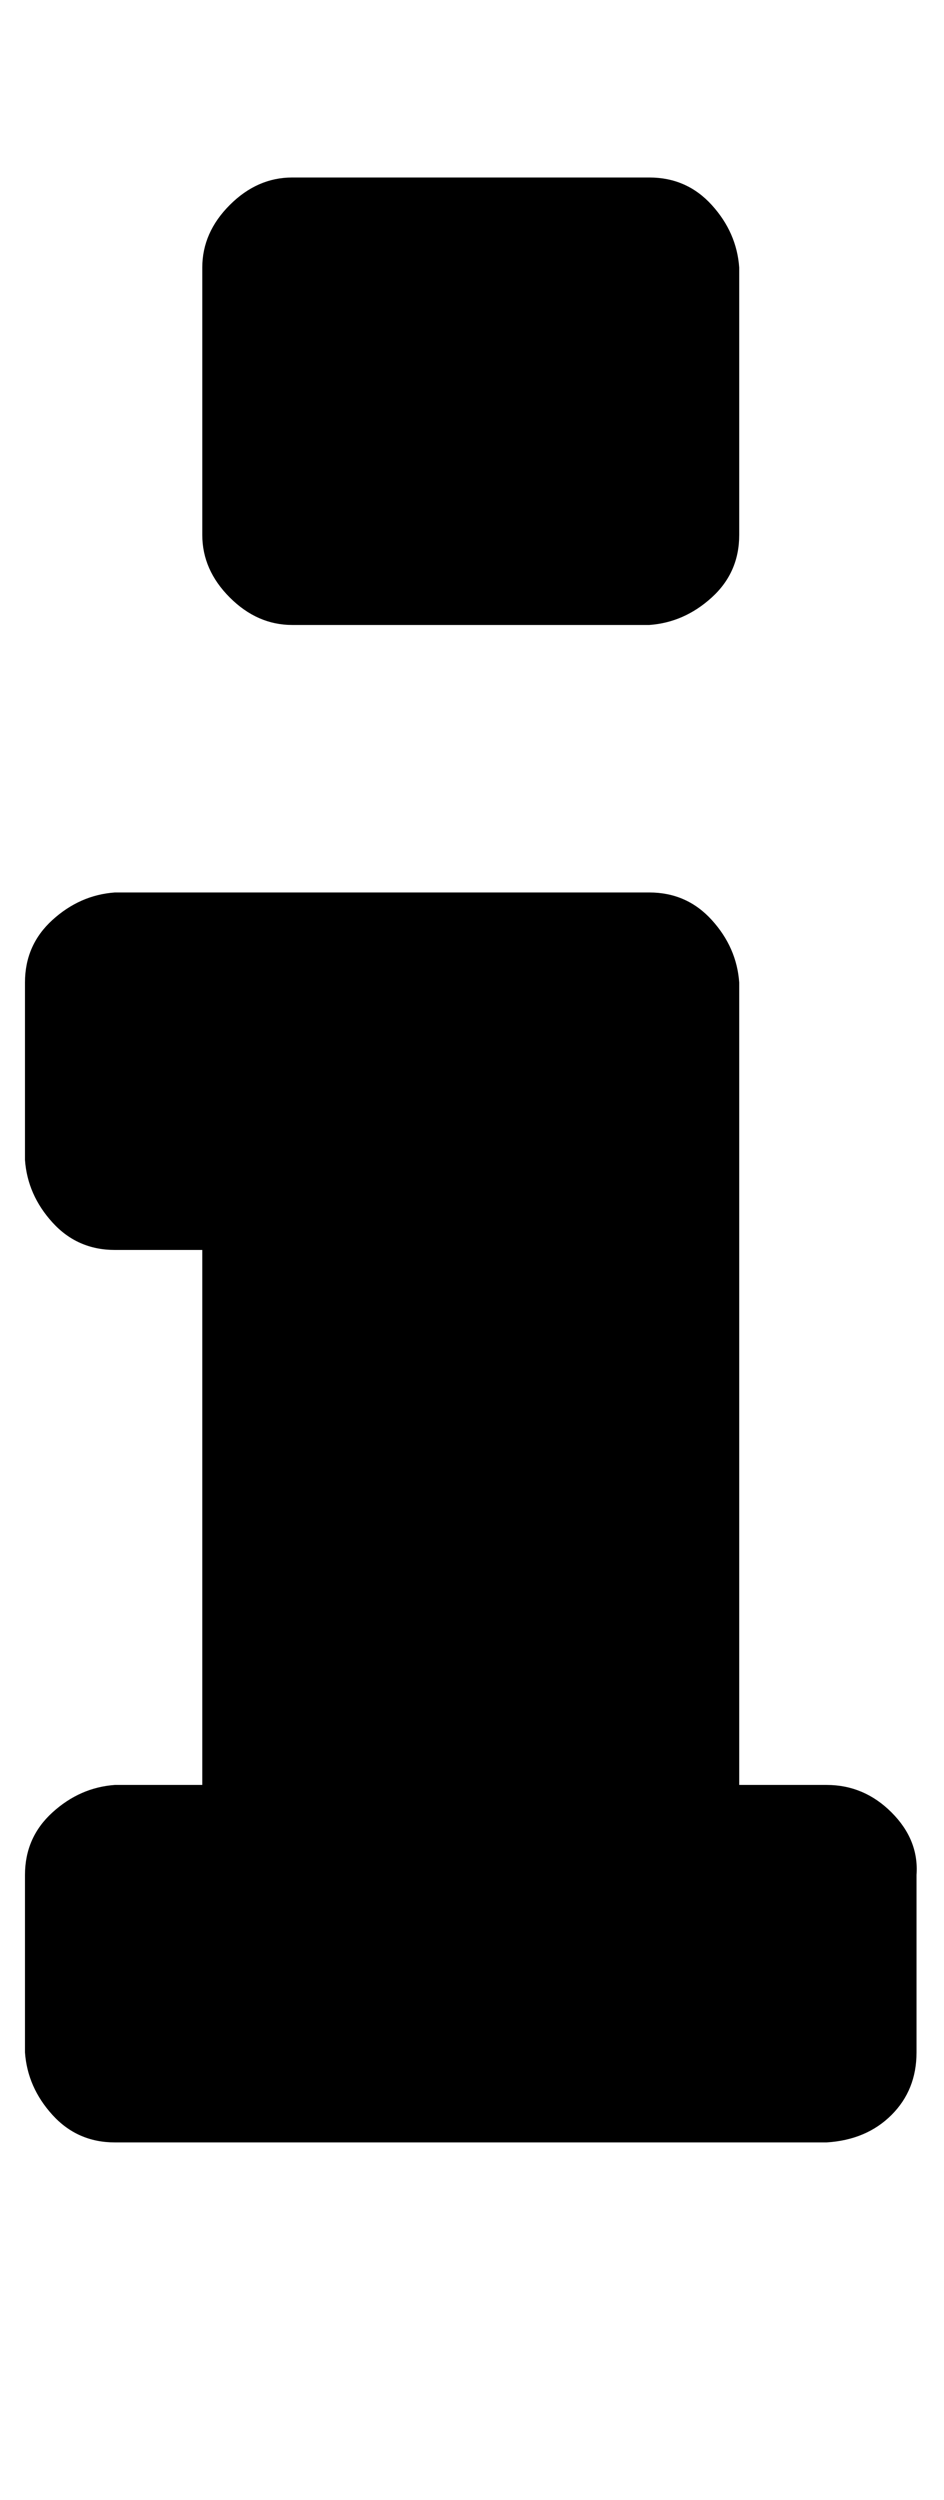
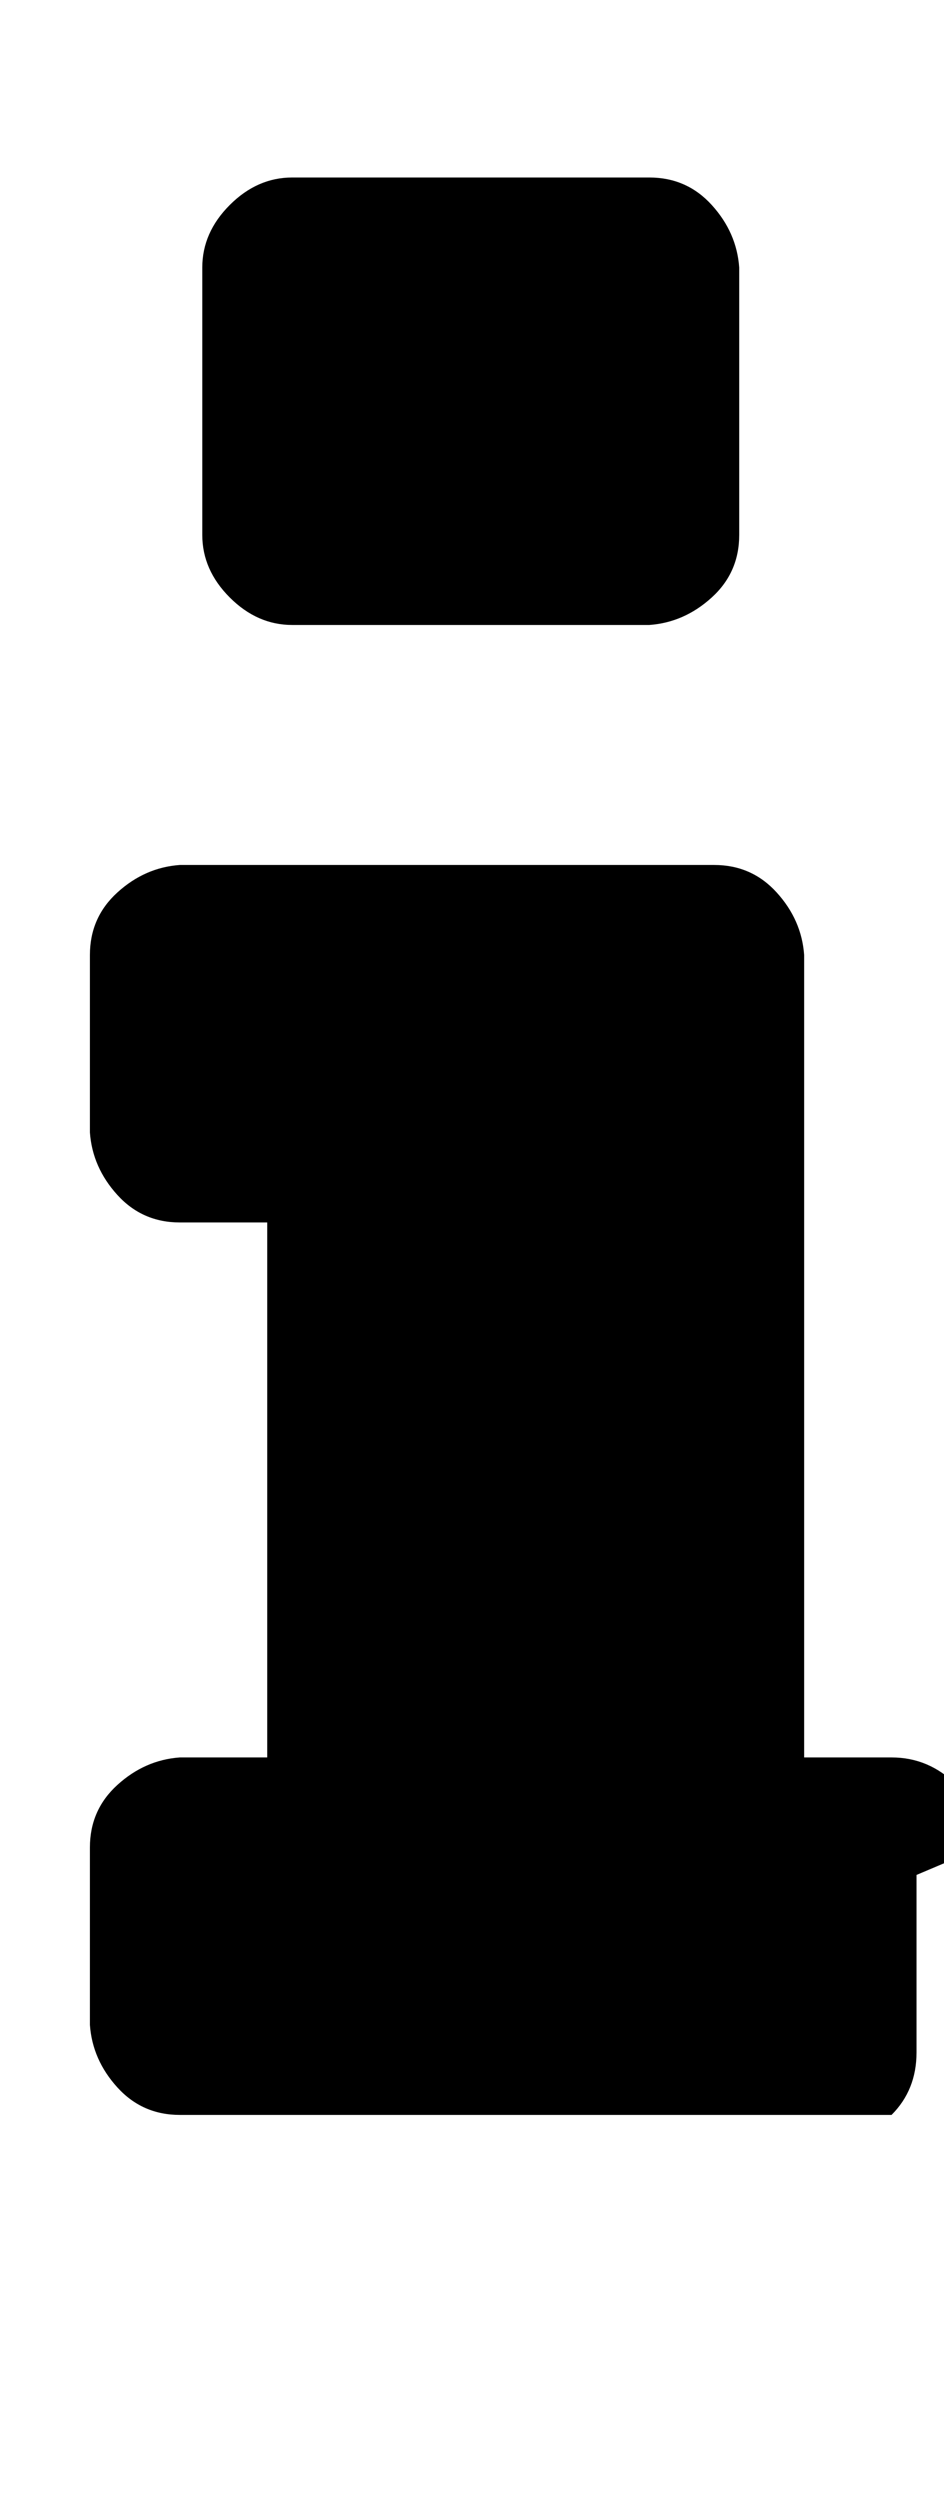
<svg xmlns="http://www.w3.org/2000/svg" version="1.1" viewBox="-10 0 378 1000">
-   <path fill="currentColor" d="M357 750v71q0 15 -10 25t-26 11h-285q-15 0 -25 -11t-11 -25v-71q0 -15 11 -25t25 -11h35v-214h-35q-15 0 -25 -11t-11 -25v-71q0 -15 11 -25t25 -11h214q15 0 25 11t11 25v321h35q15 0 26 11t10 25zM286 107v107q0 15 -11 25t-25 11h-143q-14 0 -25 -11t-11 -25v-107 q0 -14 11 -25t25 -11h143q15 0 25 11t11 25z" />
+   <path fill="currentColor" d="M357 750v71q0 15 -10 25h-285q-15 0 -25 -11t-11 -25v-71q0 -15 11 -25t25 -11h35v-214h-35q-15 0 -25 -11t-11 -25v-71q0 -15 11 -25t25 -11h214q15 0 25 11t11 25v321h35q15 0 26 11t10 25zM286 107v107q0 15 -11 25t-25 11h-143q-14 0 -25 -11t-11 -25v-107 q0 -14 11 -25t25 -11h143q15 0 25 11t11 25z" />
</svg>